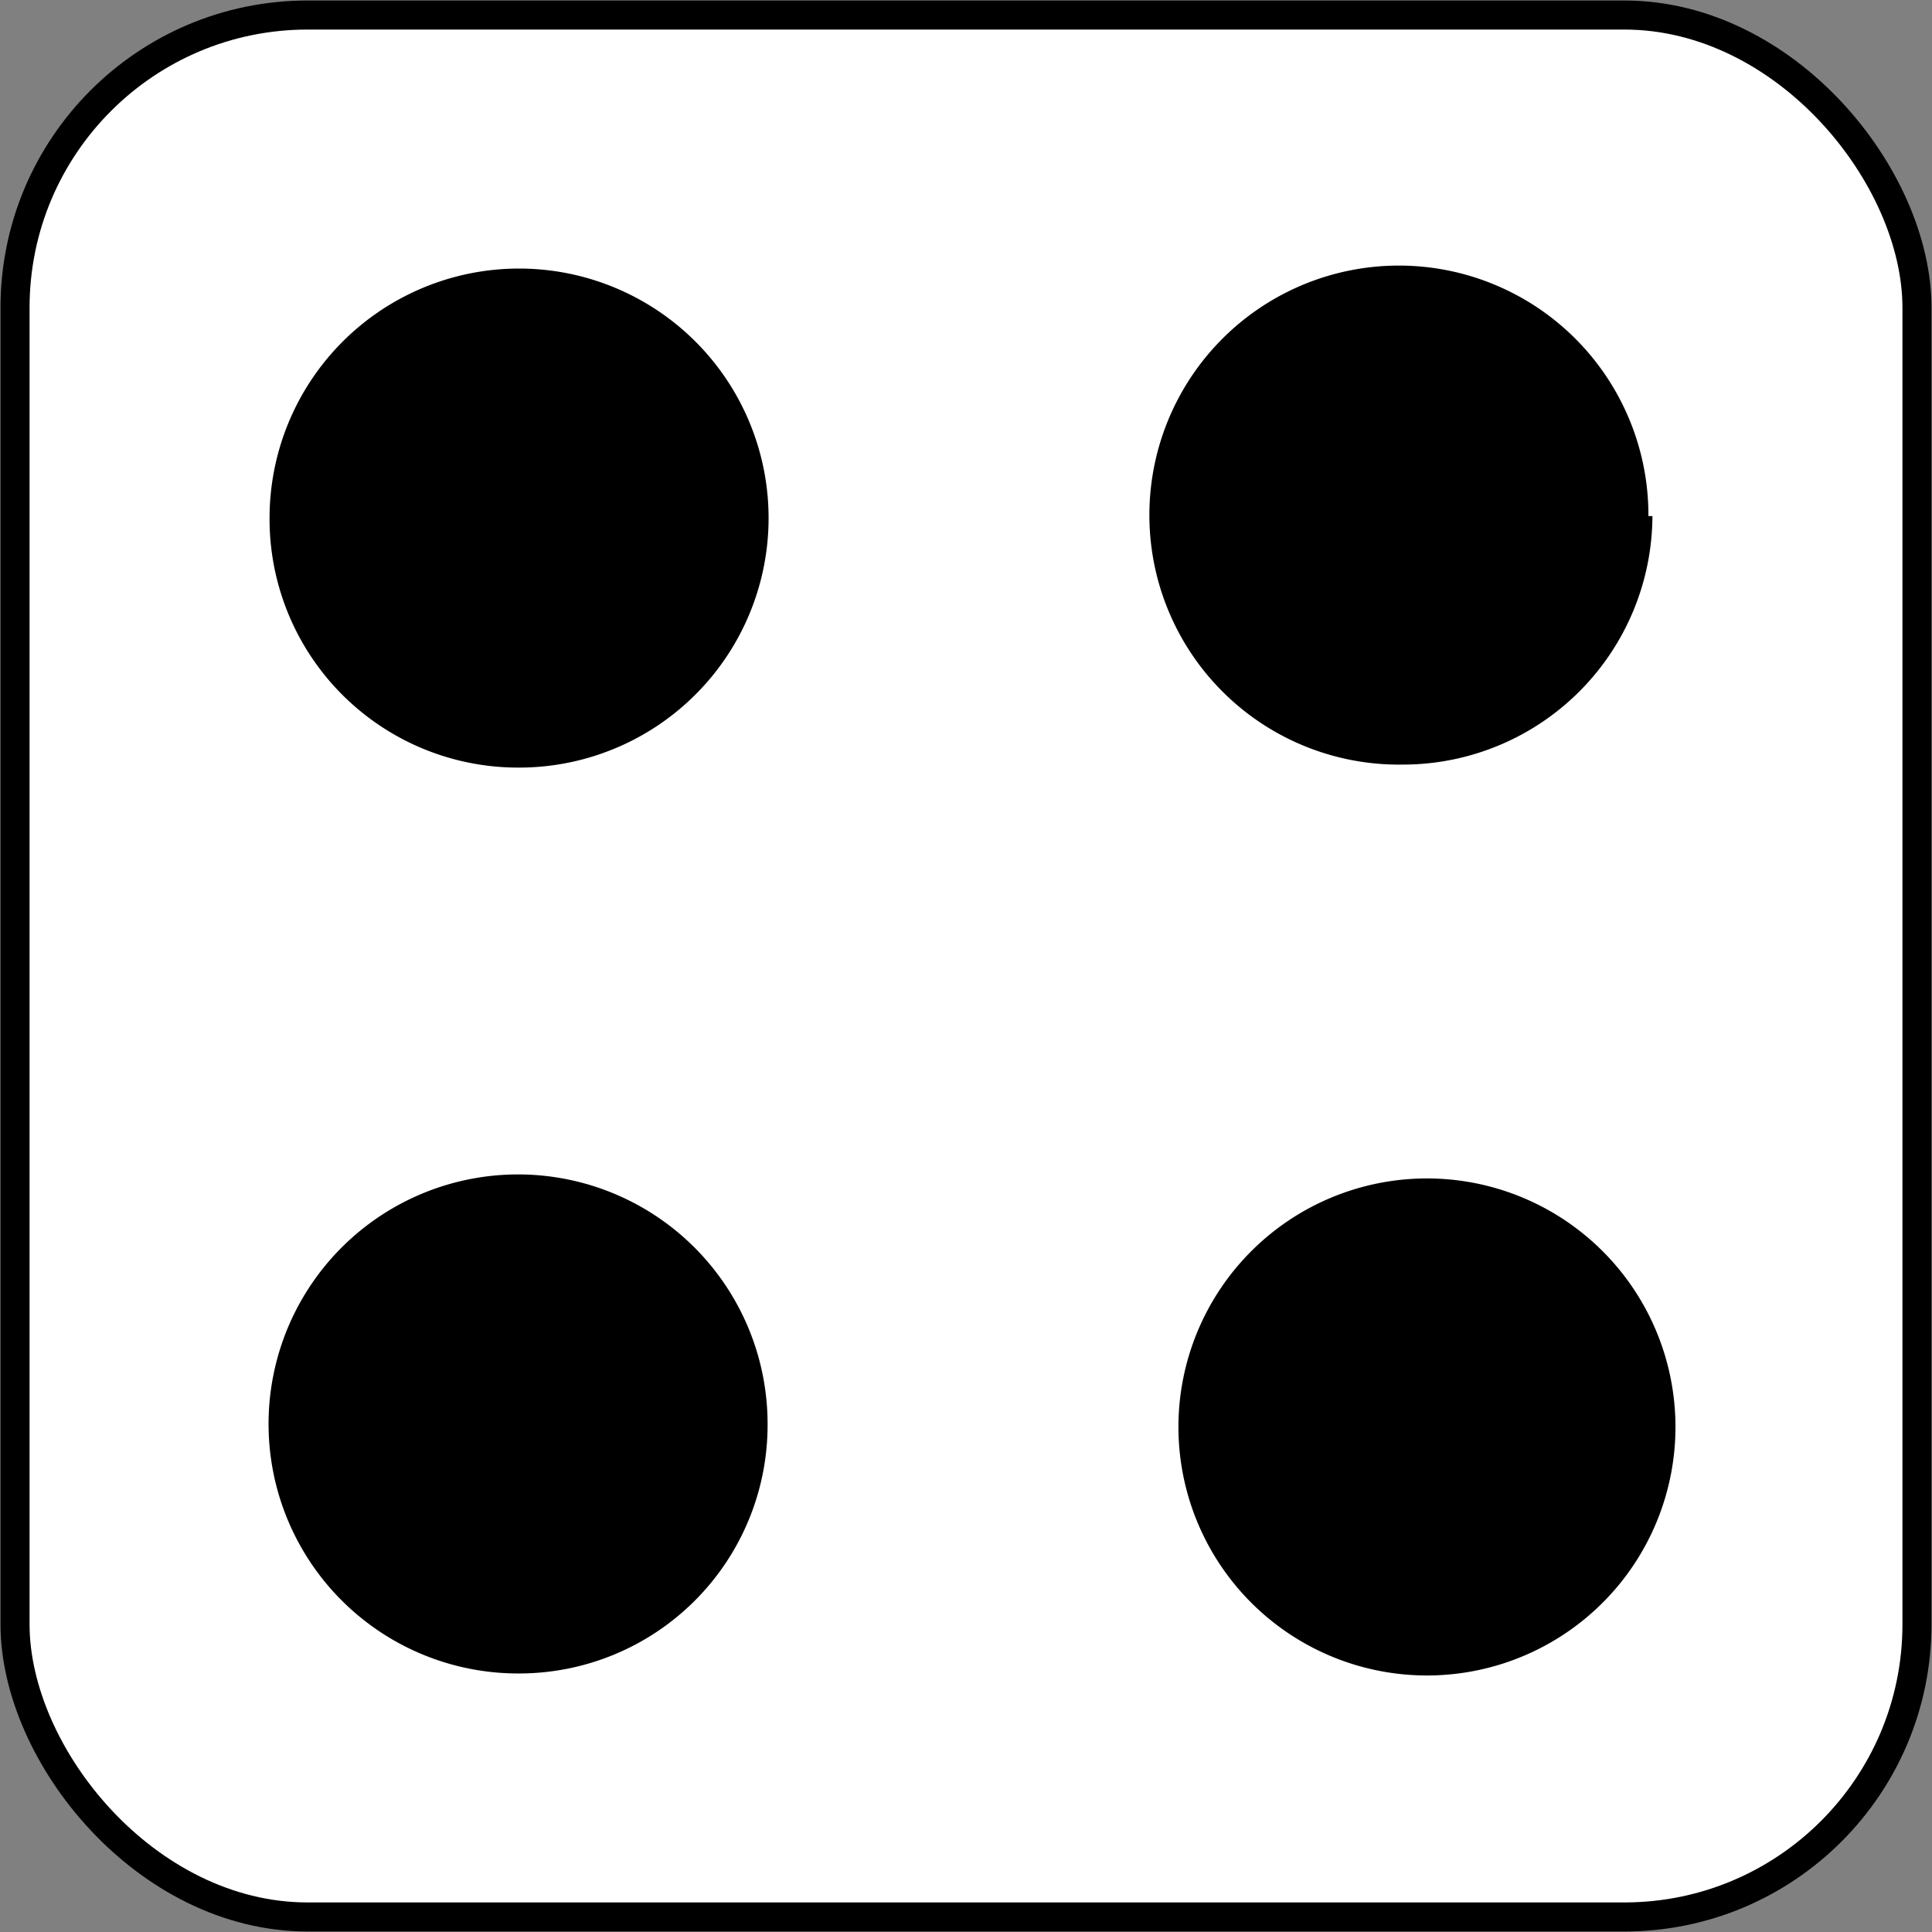
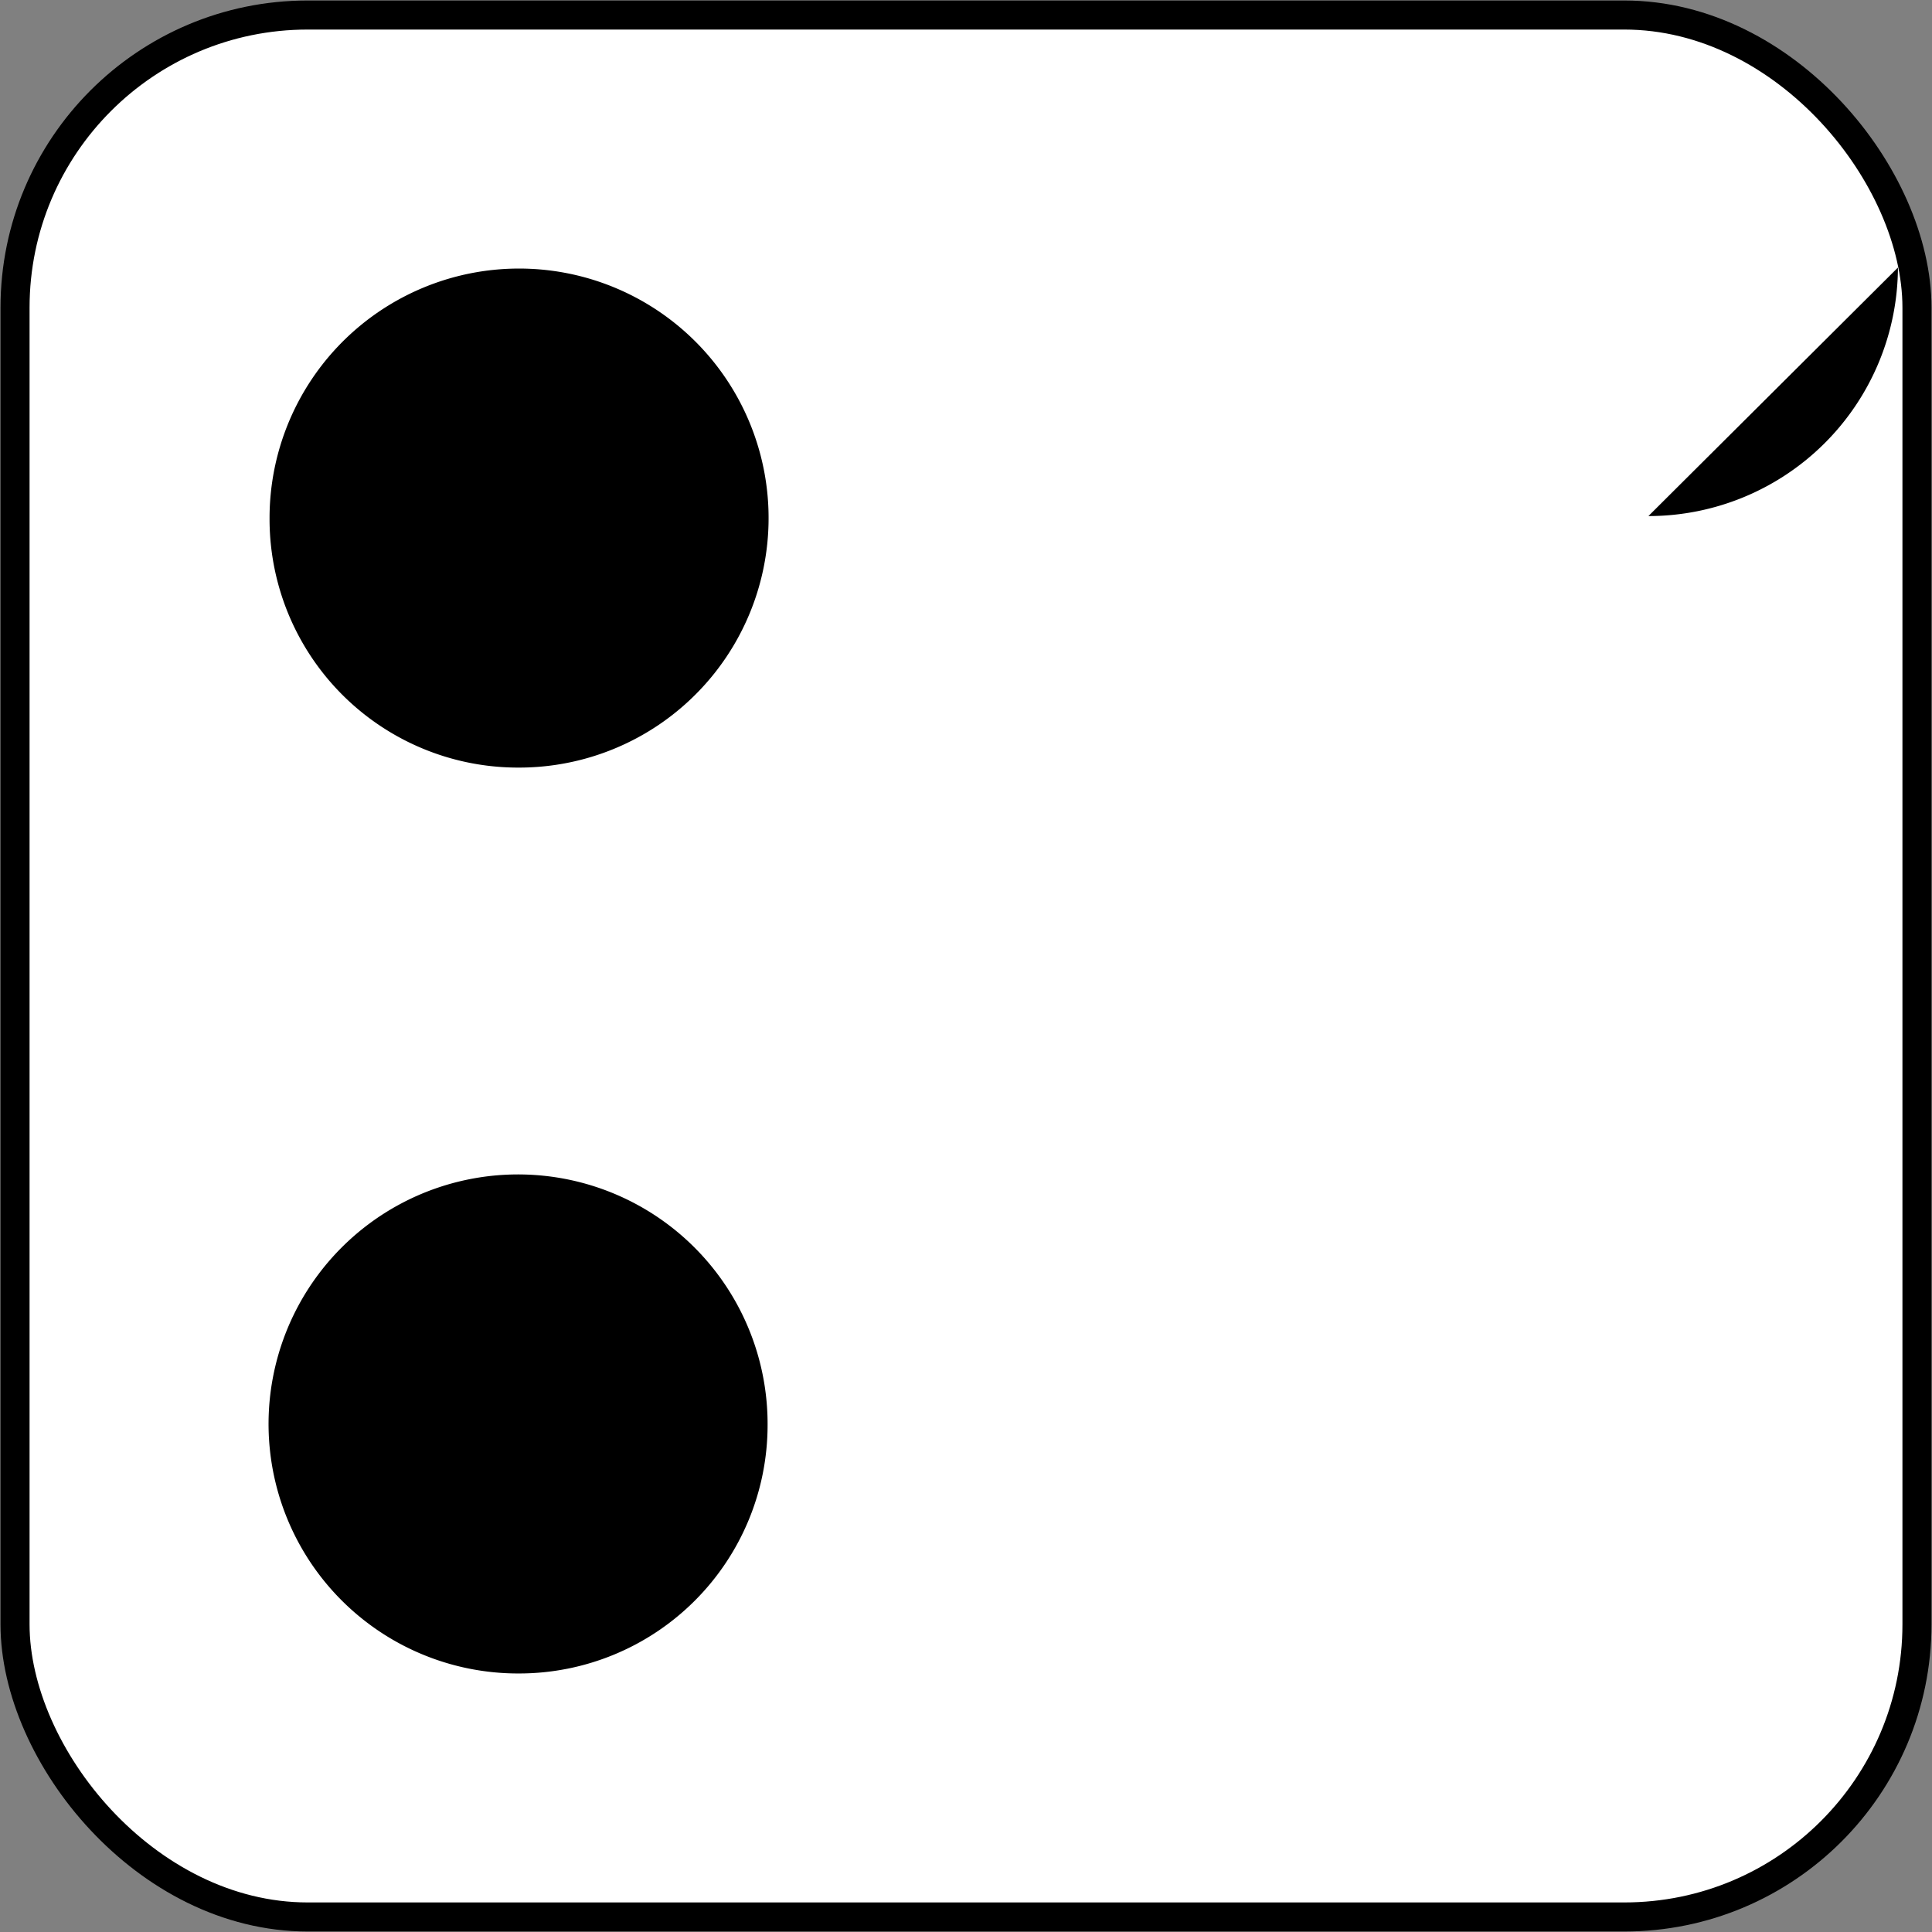
<svg xmlns="http://www.w3.org/2000/svg" viewBox="0 0 19.28 19.28">
  <rect x="0" y="0" width="19.28" height="19.28" fill="#808080" stroke="none" />
  <defs>
    <style>.cls-1{fill:#fff;}.cls-2{fill:none;stroke:#000;stroke-width:0.29px;}</style>
  </defs>
  <g id="レイヤー_2" data-name="レイヤー 2">
    <g id="レイヤー_1-2" data-name="レイヤー 1">
      <rect class="cls-1" x="0.15" y="0.15" width="18.98" height="18.98" rx="2.92" />
      <rect class="cls-2" x="0.15" y="0.15" width="18.98" height="18.98" rx="2.92" />
      <path d="M7.66,14.22A2.49,2.49,0,1,0,5.18,16.7a2.48,2.48,0,0,0,2.48-2.48" />
      <path d="M5.18,7.66A2.49,2.49,0,1,0,2.69,5.18,2.48,2.48,0,0,0,5.18,7.66" />
-       <path d="M14.25,16.72a2.48,2.48,0,1,0-2.49-2.48,2.48,2.48,0,0,0,2.49,2.48" />
-       <path d="M16.45,5.15A2.49,2.49,0,1,0,14,7.63a2.49,2.49,0,0,0,2.49-2.48" />
+       <path d="M16.45,5.15a2.49,2.49,0,0,0,2.49-2.48" />
    </g>
  </g>
</svg>